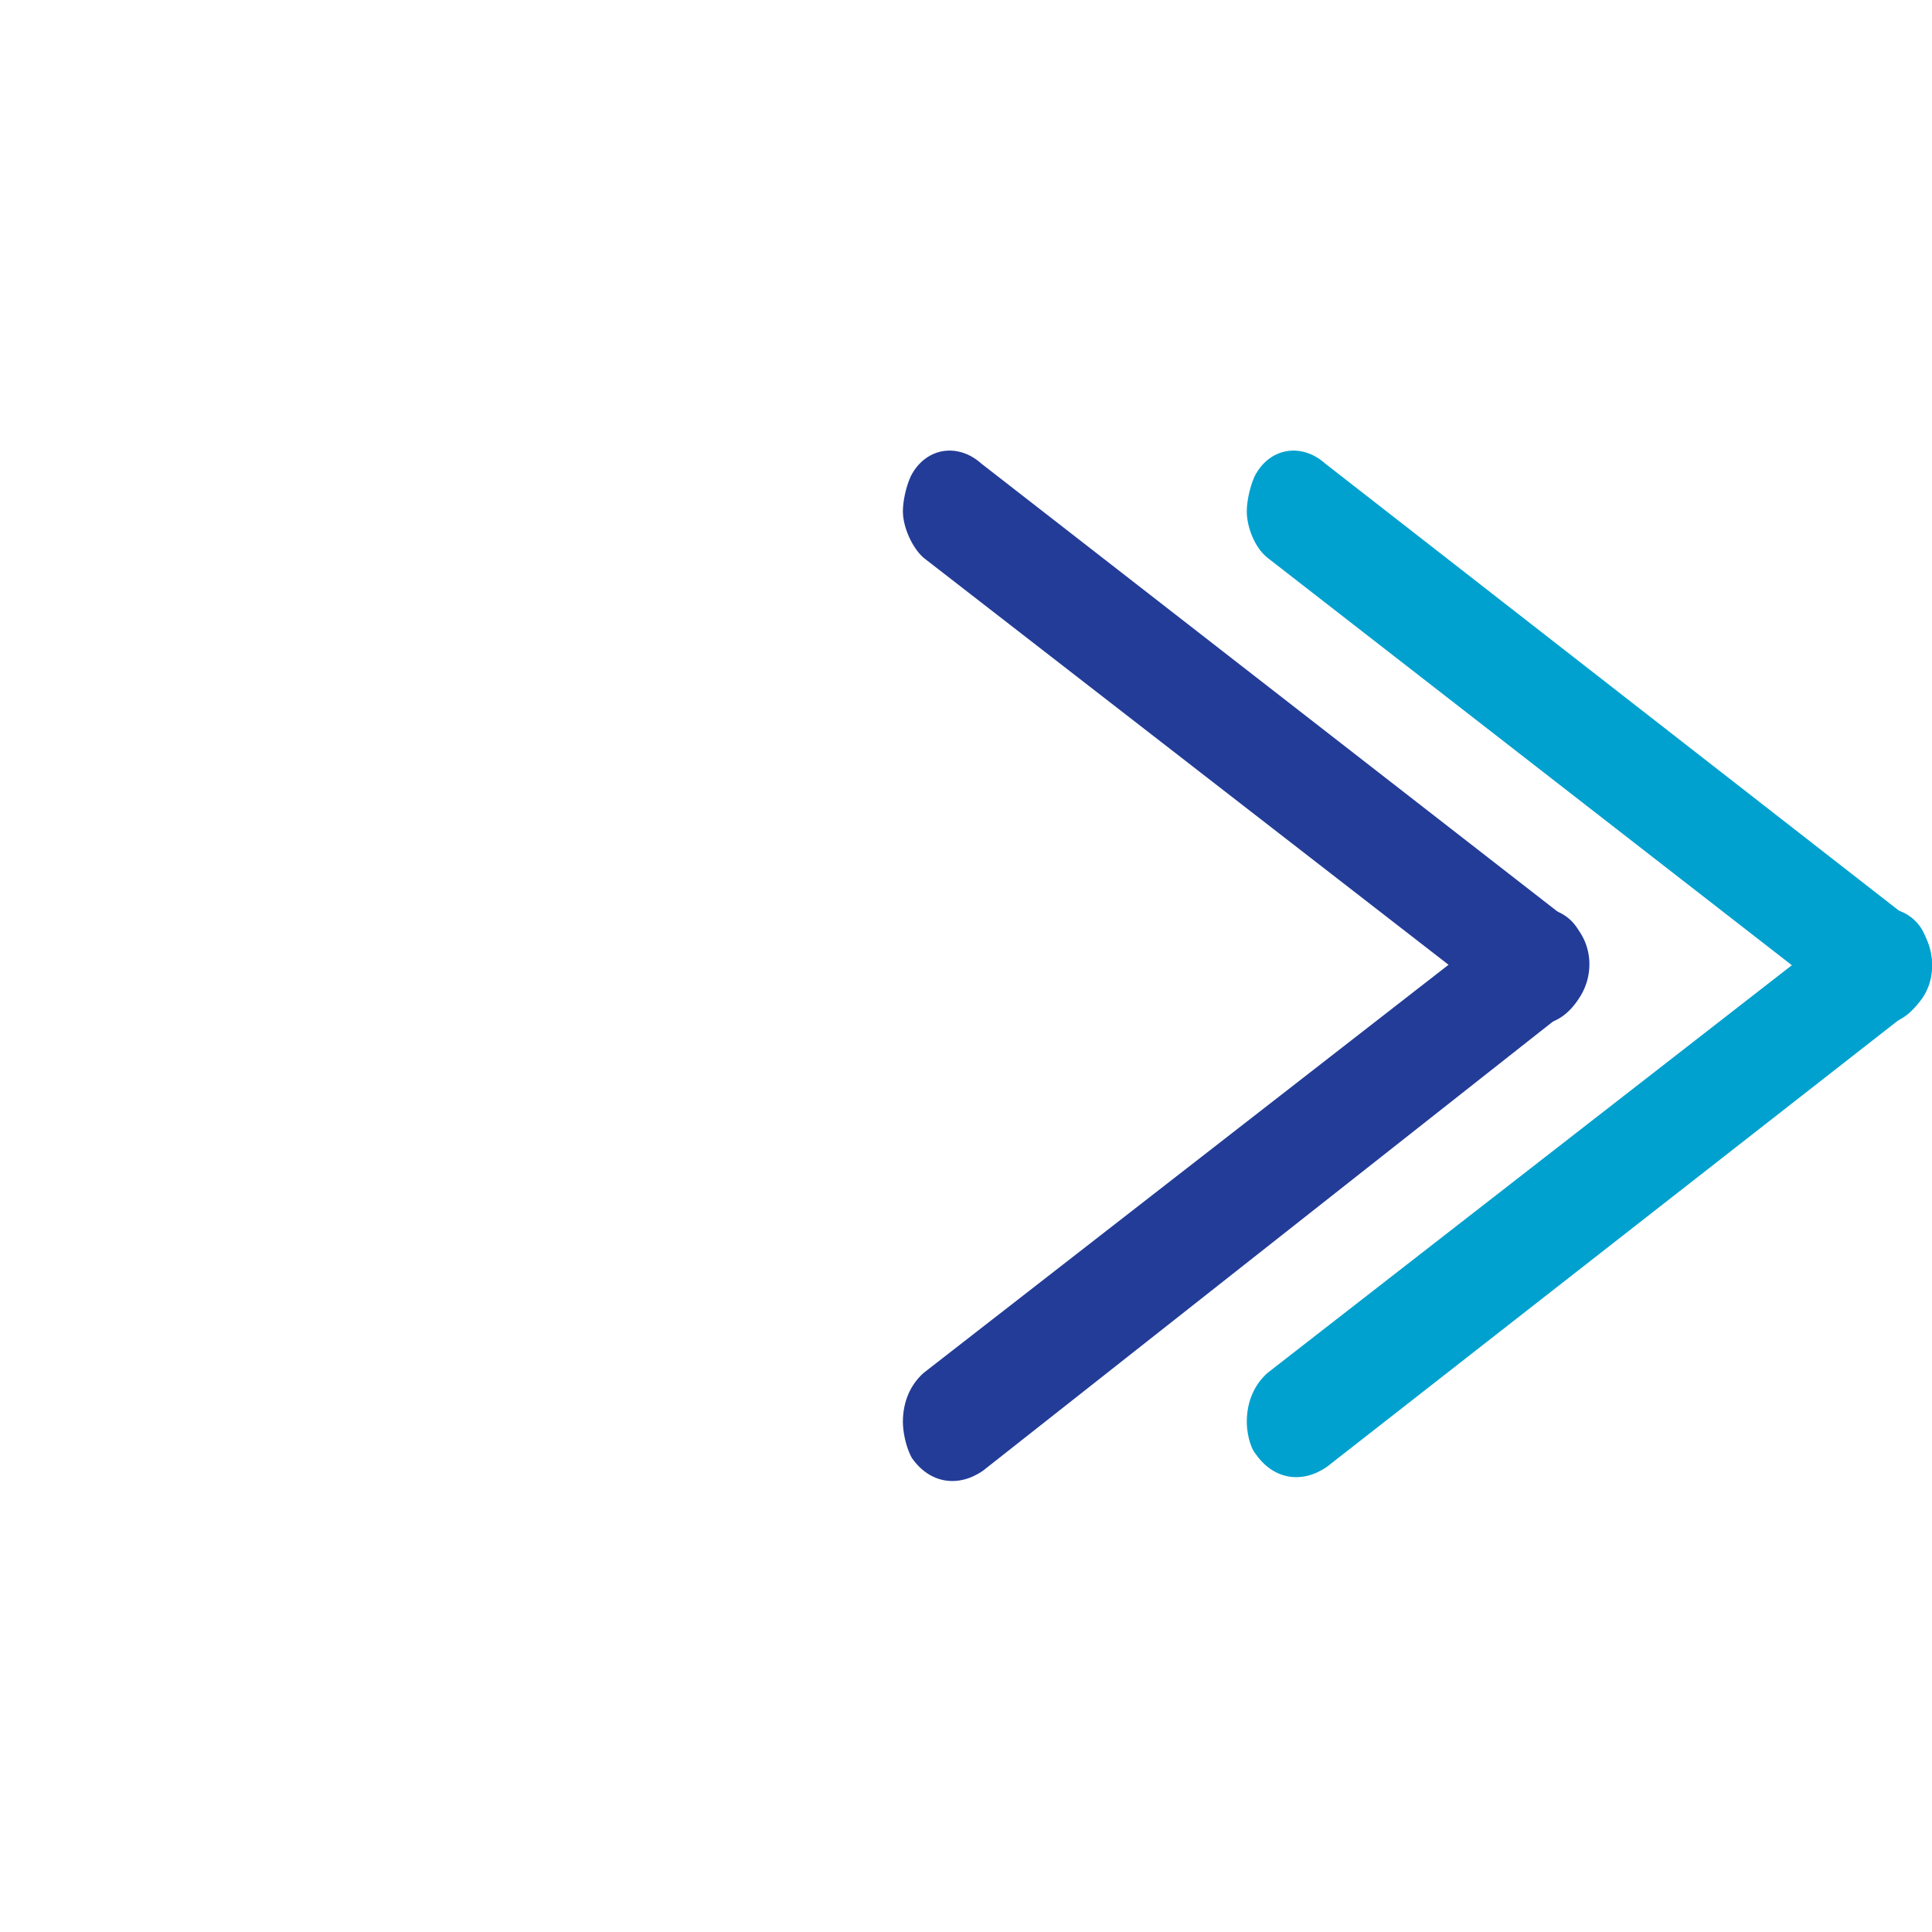
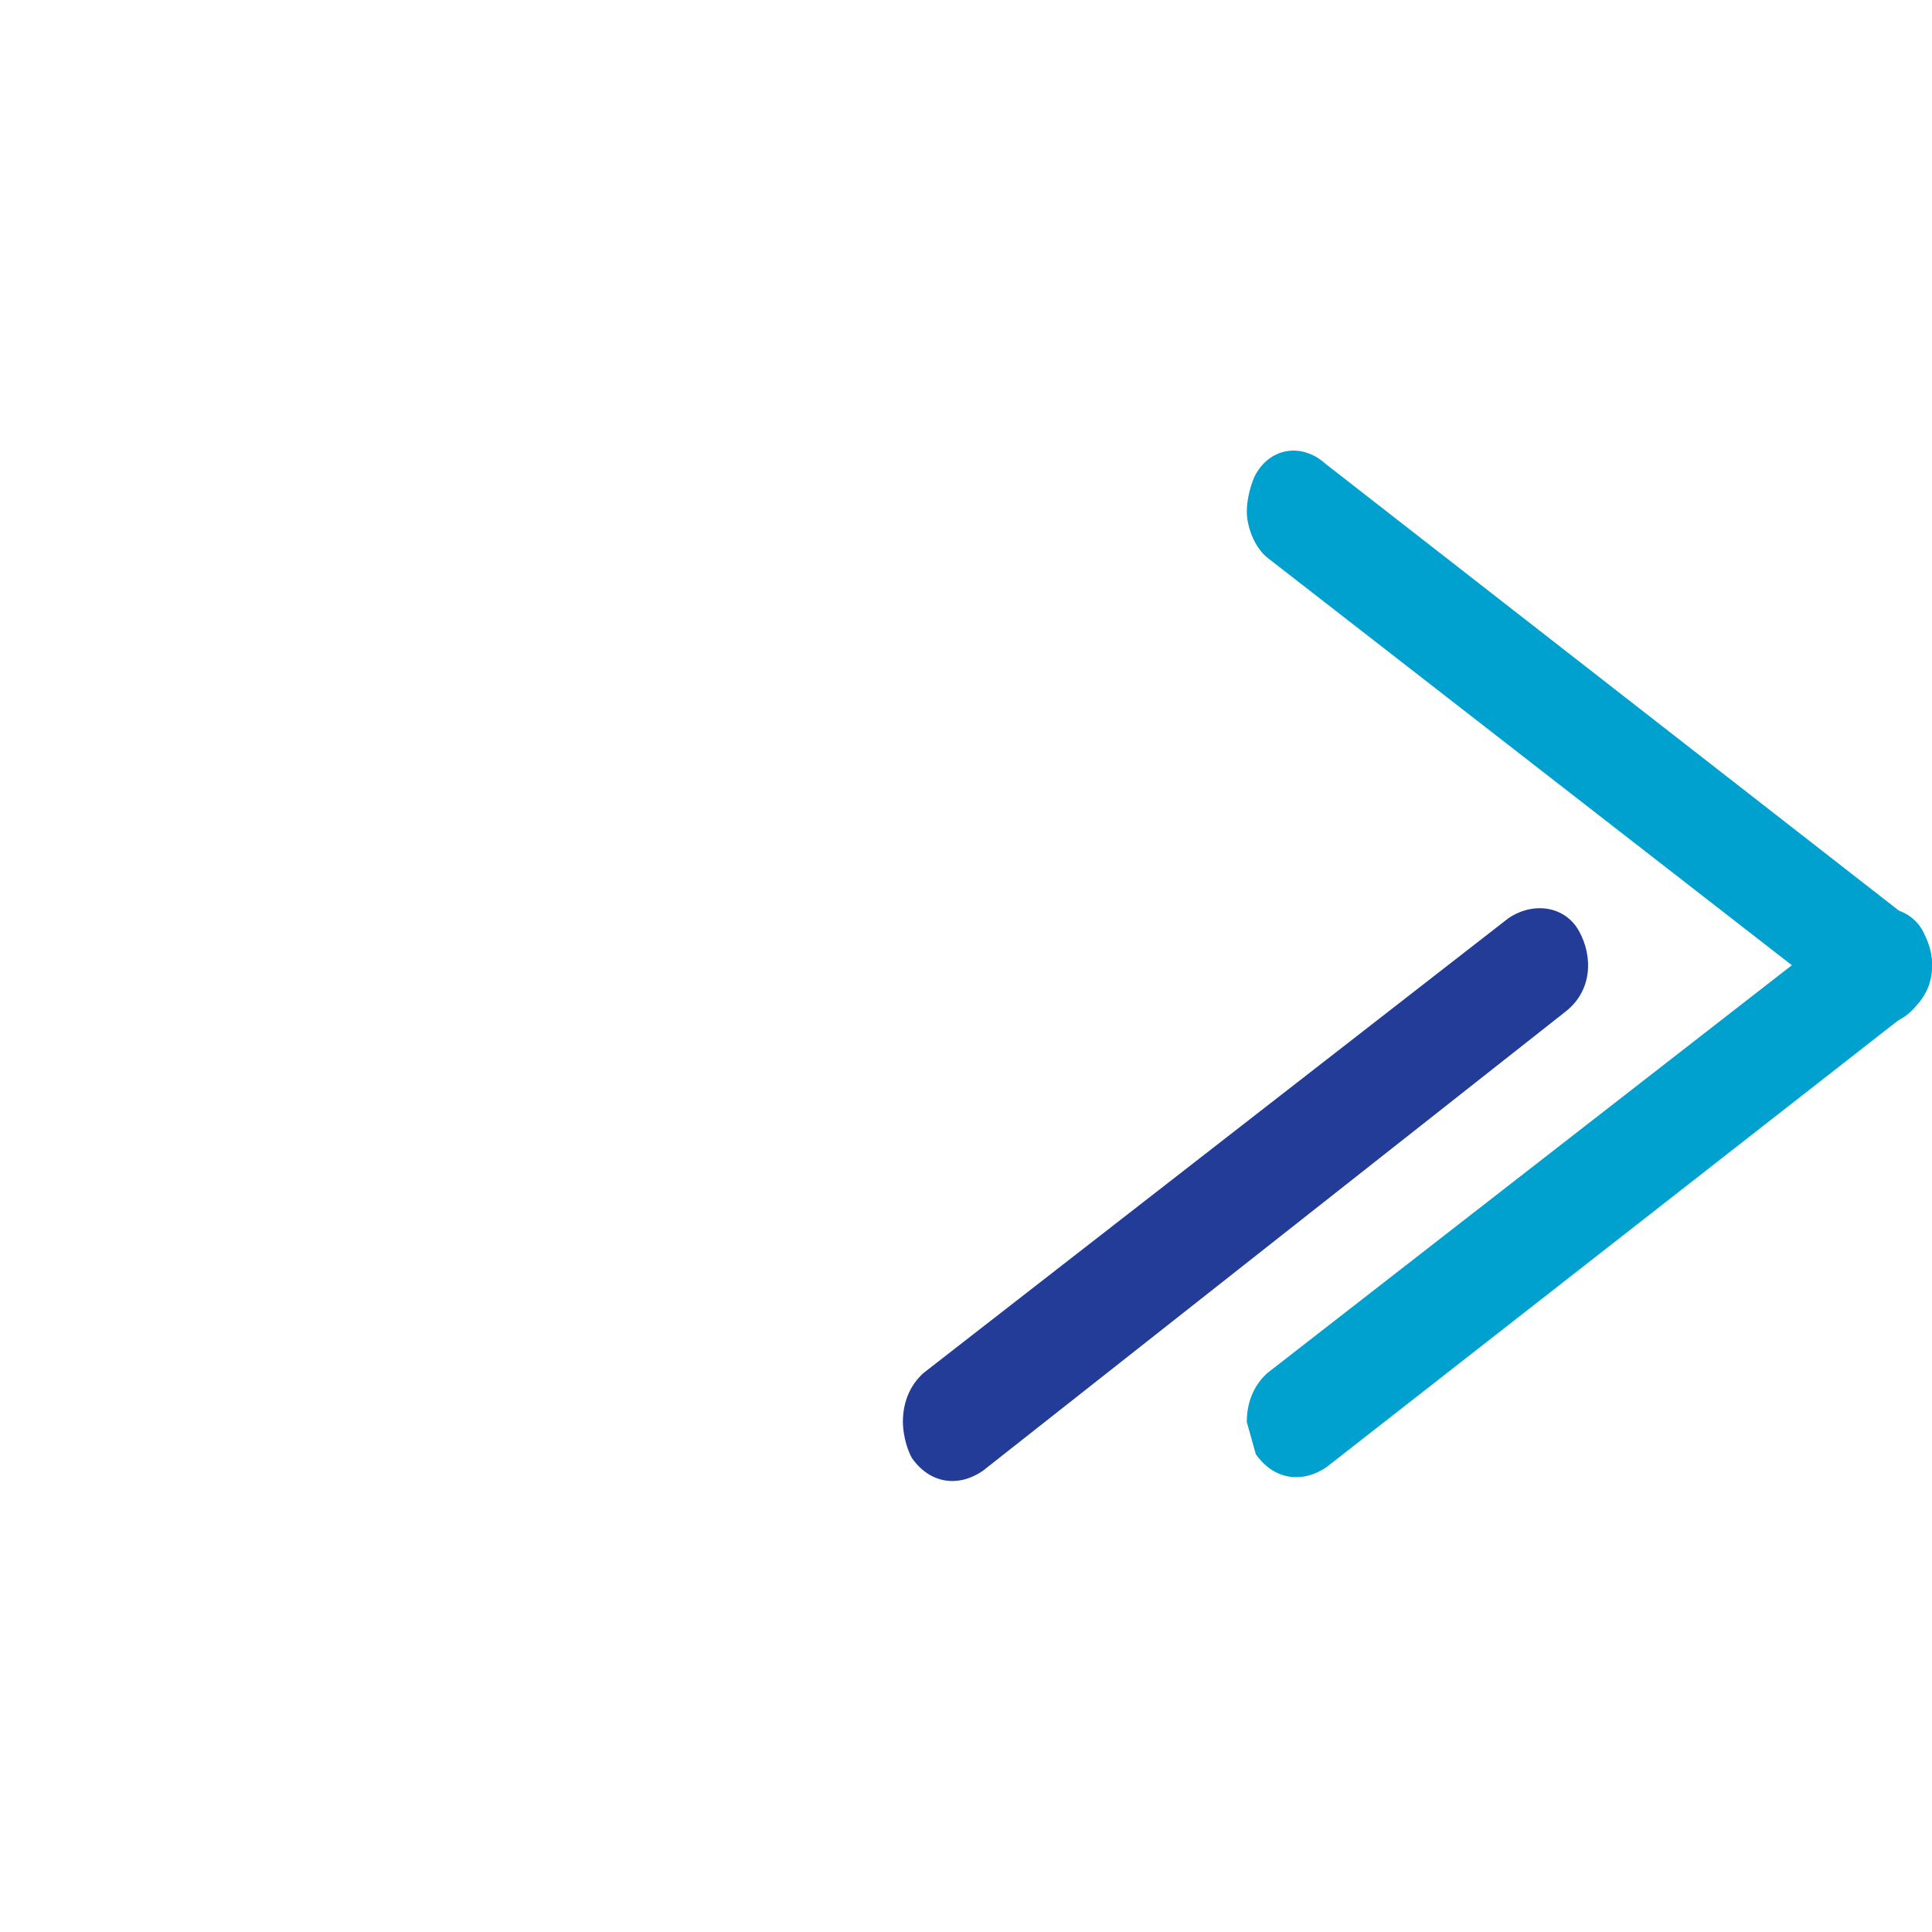
<svg xmlns="http://www.w3.org/2000/svg" version="1.1" id="Layer_1" x="0px" y="0px" viewBox="0 0 150 150" style="enable-background:new 0 0 150 150;" xml:space="preserve">
  <style type="text/css">
	.st0{fill-rule:evenodd;clip-rule:evenodd;fill:#00A1CF;}
	.st1{fill-rule:evenodd;clip-rule:evenodd;fill:#233C98;}
</style>
  <g>
    <g>
      <path id="Fill-10" class="st0" d="M96.8,39.7c0-0.7,0.2-1.8,0.6-2.7c1.1-2.2,3.6-2.7,5.5-1l45.3,35.3c1.9,1.3,2.4,4.1,1,6.2l0,0    c-1.4,2.2-3.6,2.7-5.5,1L98.4,43.3C97.4,42.5,96.8,40.9,96.8,39.7" />
-       <path id="Fill-12" class="st0" d="M96.8,110.4c0-1.6,0.6-2.9,1.6-3.8l45.4-35.3c1.9-1.3,4.4-1,5.5,1c1.1,2.2,1,4.6-1,6.2l0,0    L103,113.9c-1.9,1.3-4.1,1-5.5-1C97,112.3,96.8,111.1,96.8,110.4" />
+       <path id="Fill-12" class="st0" d="M96.8,110.4c0-1.6,0.6-2.9,1.6-3.8l45.4-35.3c1.9-1.3,4.4-1,5.5,1c1.1,2.2,1,4.6-1,6.2l0,0    L103,113.9c-1.9,1.3-4.1,1-5.5-1" />
    </g>
    <g>
-       <path id="Fill-10_00000011024549687492932540000006525566925346973375_" class="st1" d="M70.1,39.7c0-0.7,0.2-1.8,0.6-2.7    c1.1-2.2,3.6-2.7,5.5-1l45.4,35.3c1.9,1.3,2.4,4.1,1,6.2l0,0c-1.4,2.2-3.6,2.7-5.5,1L71.7,43.3C70.8,42.5,70.1,40.9,70.1,39.7" />
      <path id="Fill-12_00000050620601317786612970000000532421316953275055_" class="st1" d="M70.1,110.4c0-1.6,0.6-2.9,1.6-3.8    l45.4-35.3c1.9-1.3,4.4-1,5.5,1s1,4.6-1,6.2l0,0l-45.3,35.7c-1.9,1.3-4.1,1-5.5-1C70.3,112.3,70.1,111.1,70.1,110.4" />
    </g>
  </g>
</svg>